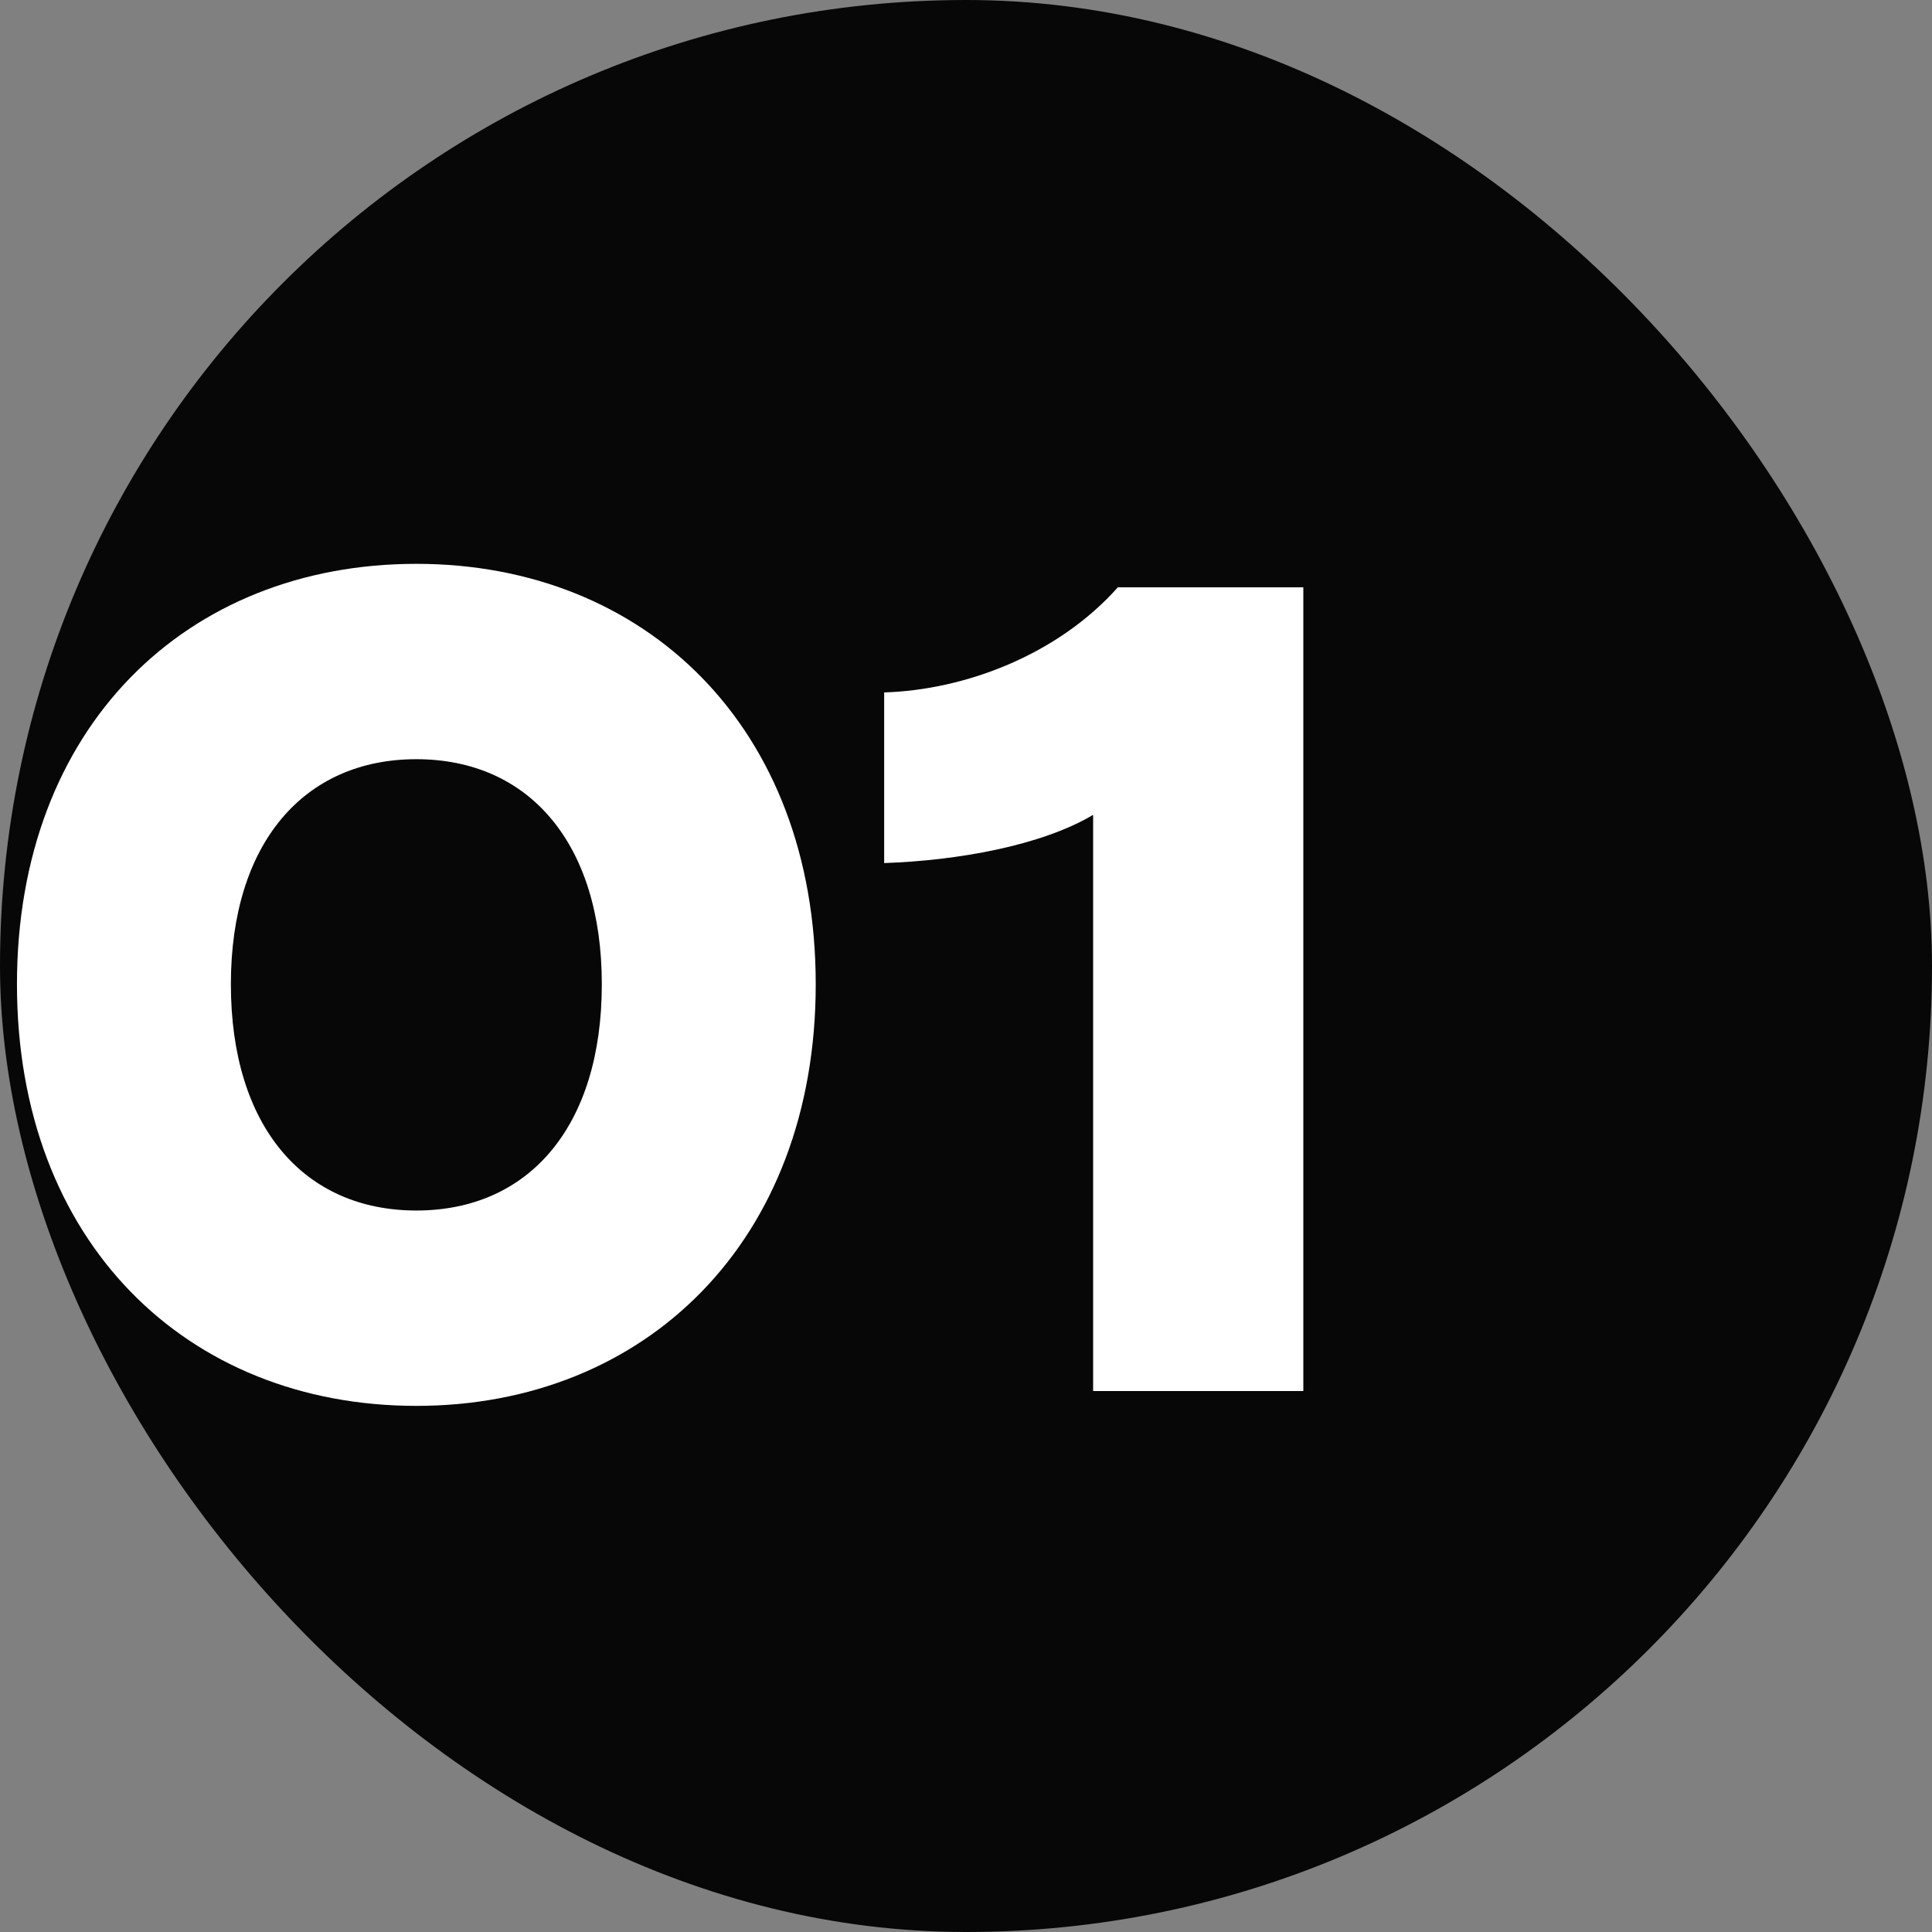
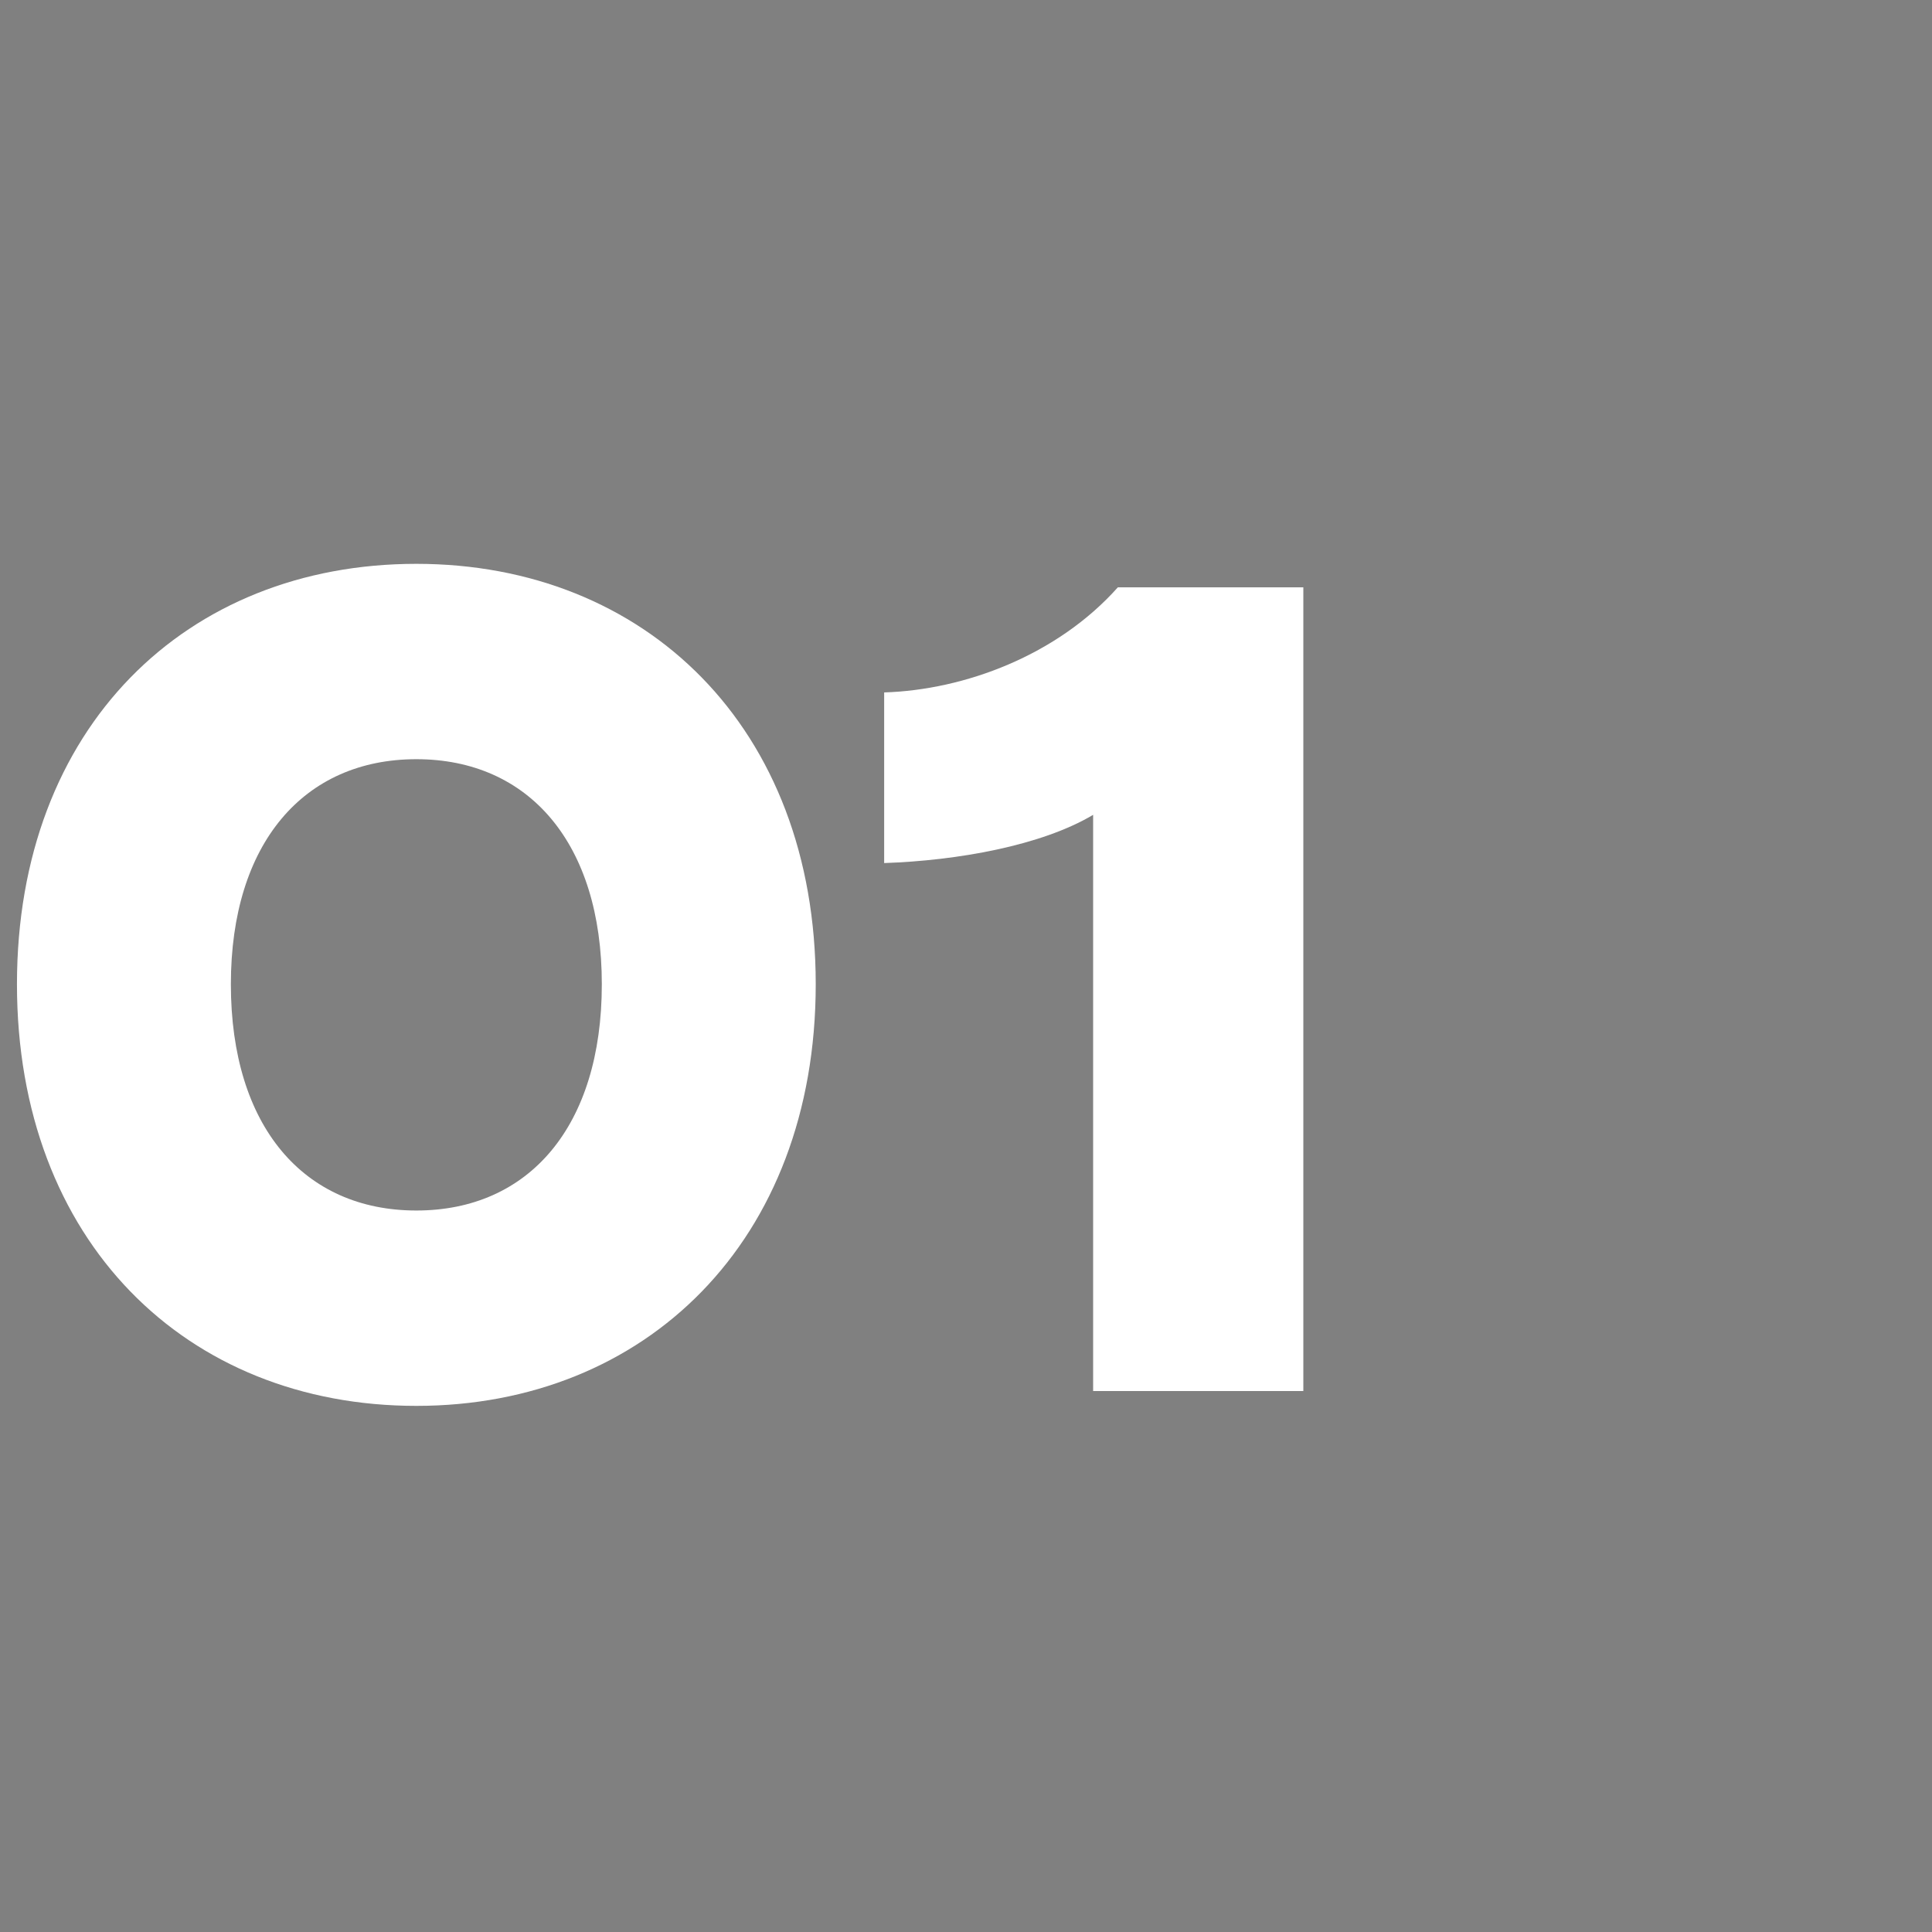
<svg xmlns="http://www.w3.org/2000/svg" width="50" height="50" viewBox="0 0 50 50" fill="none">
  <rect x="0" y="0" width="50" height="50" fill="#808080" stroke="none" />
-   <rect width="50" height="50" rx="25" fill="#070707" />
  <path d="M10.775 36.384C4.823 36.384 0.439 32.128 0.439 25.472C0.439 18.816 4.823 14.592 10.775 14.592C16.695 14.592 21.111 18.816 21.111 25.472C21.111 32.128 16.695 36.384 10.775 36.384ZM10.775 19.648C7.863 19.648 5.975 21.824 5.975 25.472C5.975 29.152 7.863 31.328 10.775 31.328C13.688 31.328 15.575 29.152 15.575 25.472C15.575 21.824 13.688 19.648 10.775 19.648Z" fill="white" />
  <path d="M22.882 22.336V17.92C24.962 17.856 27.362 16.96 28.93 15.2H33.73V36H28.29V21.088C26.946 21.888 24.77 22.272 22.882 22.336Z" fill="white" />
</svg>